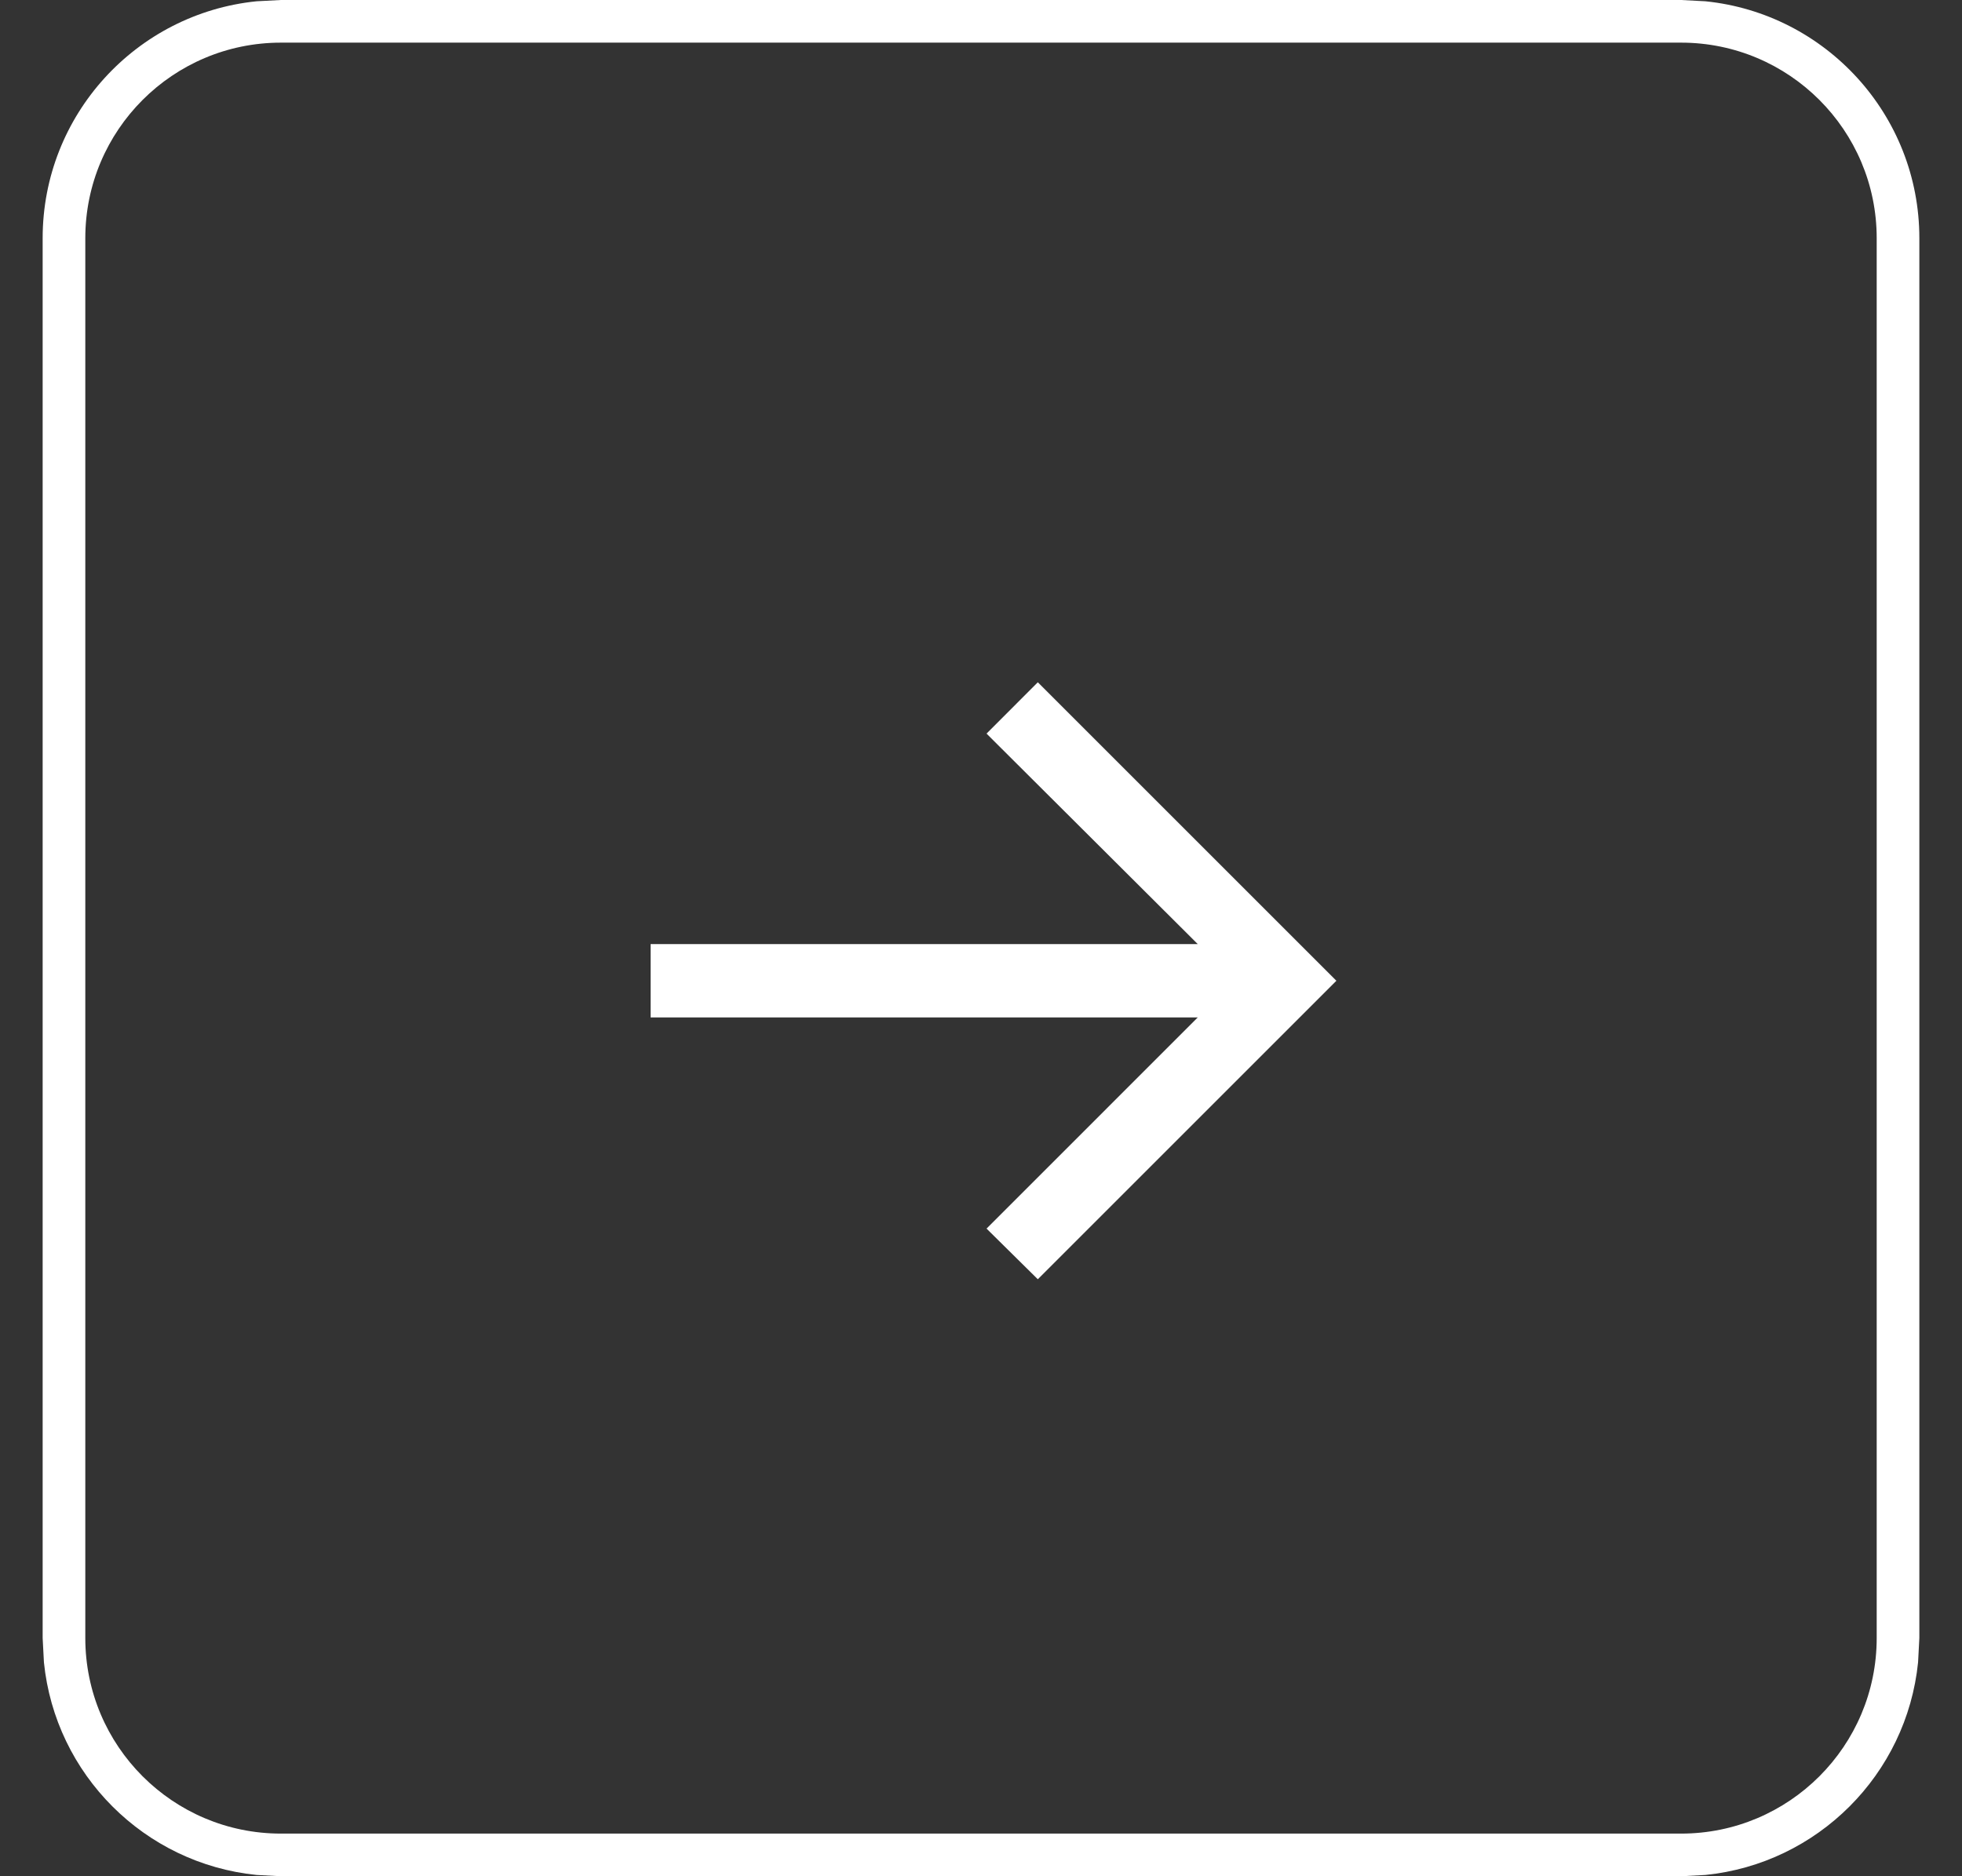
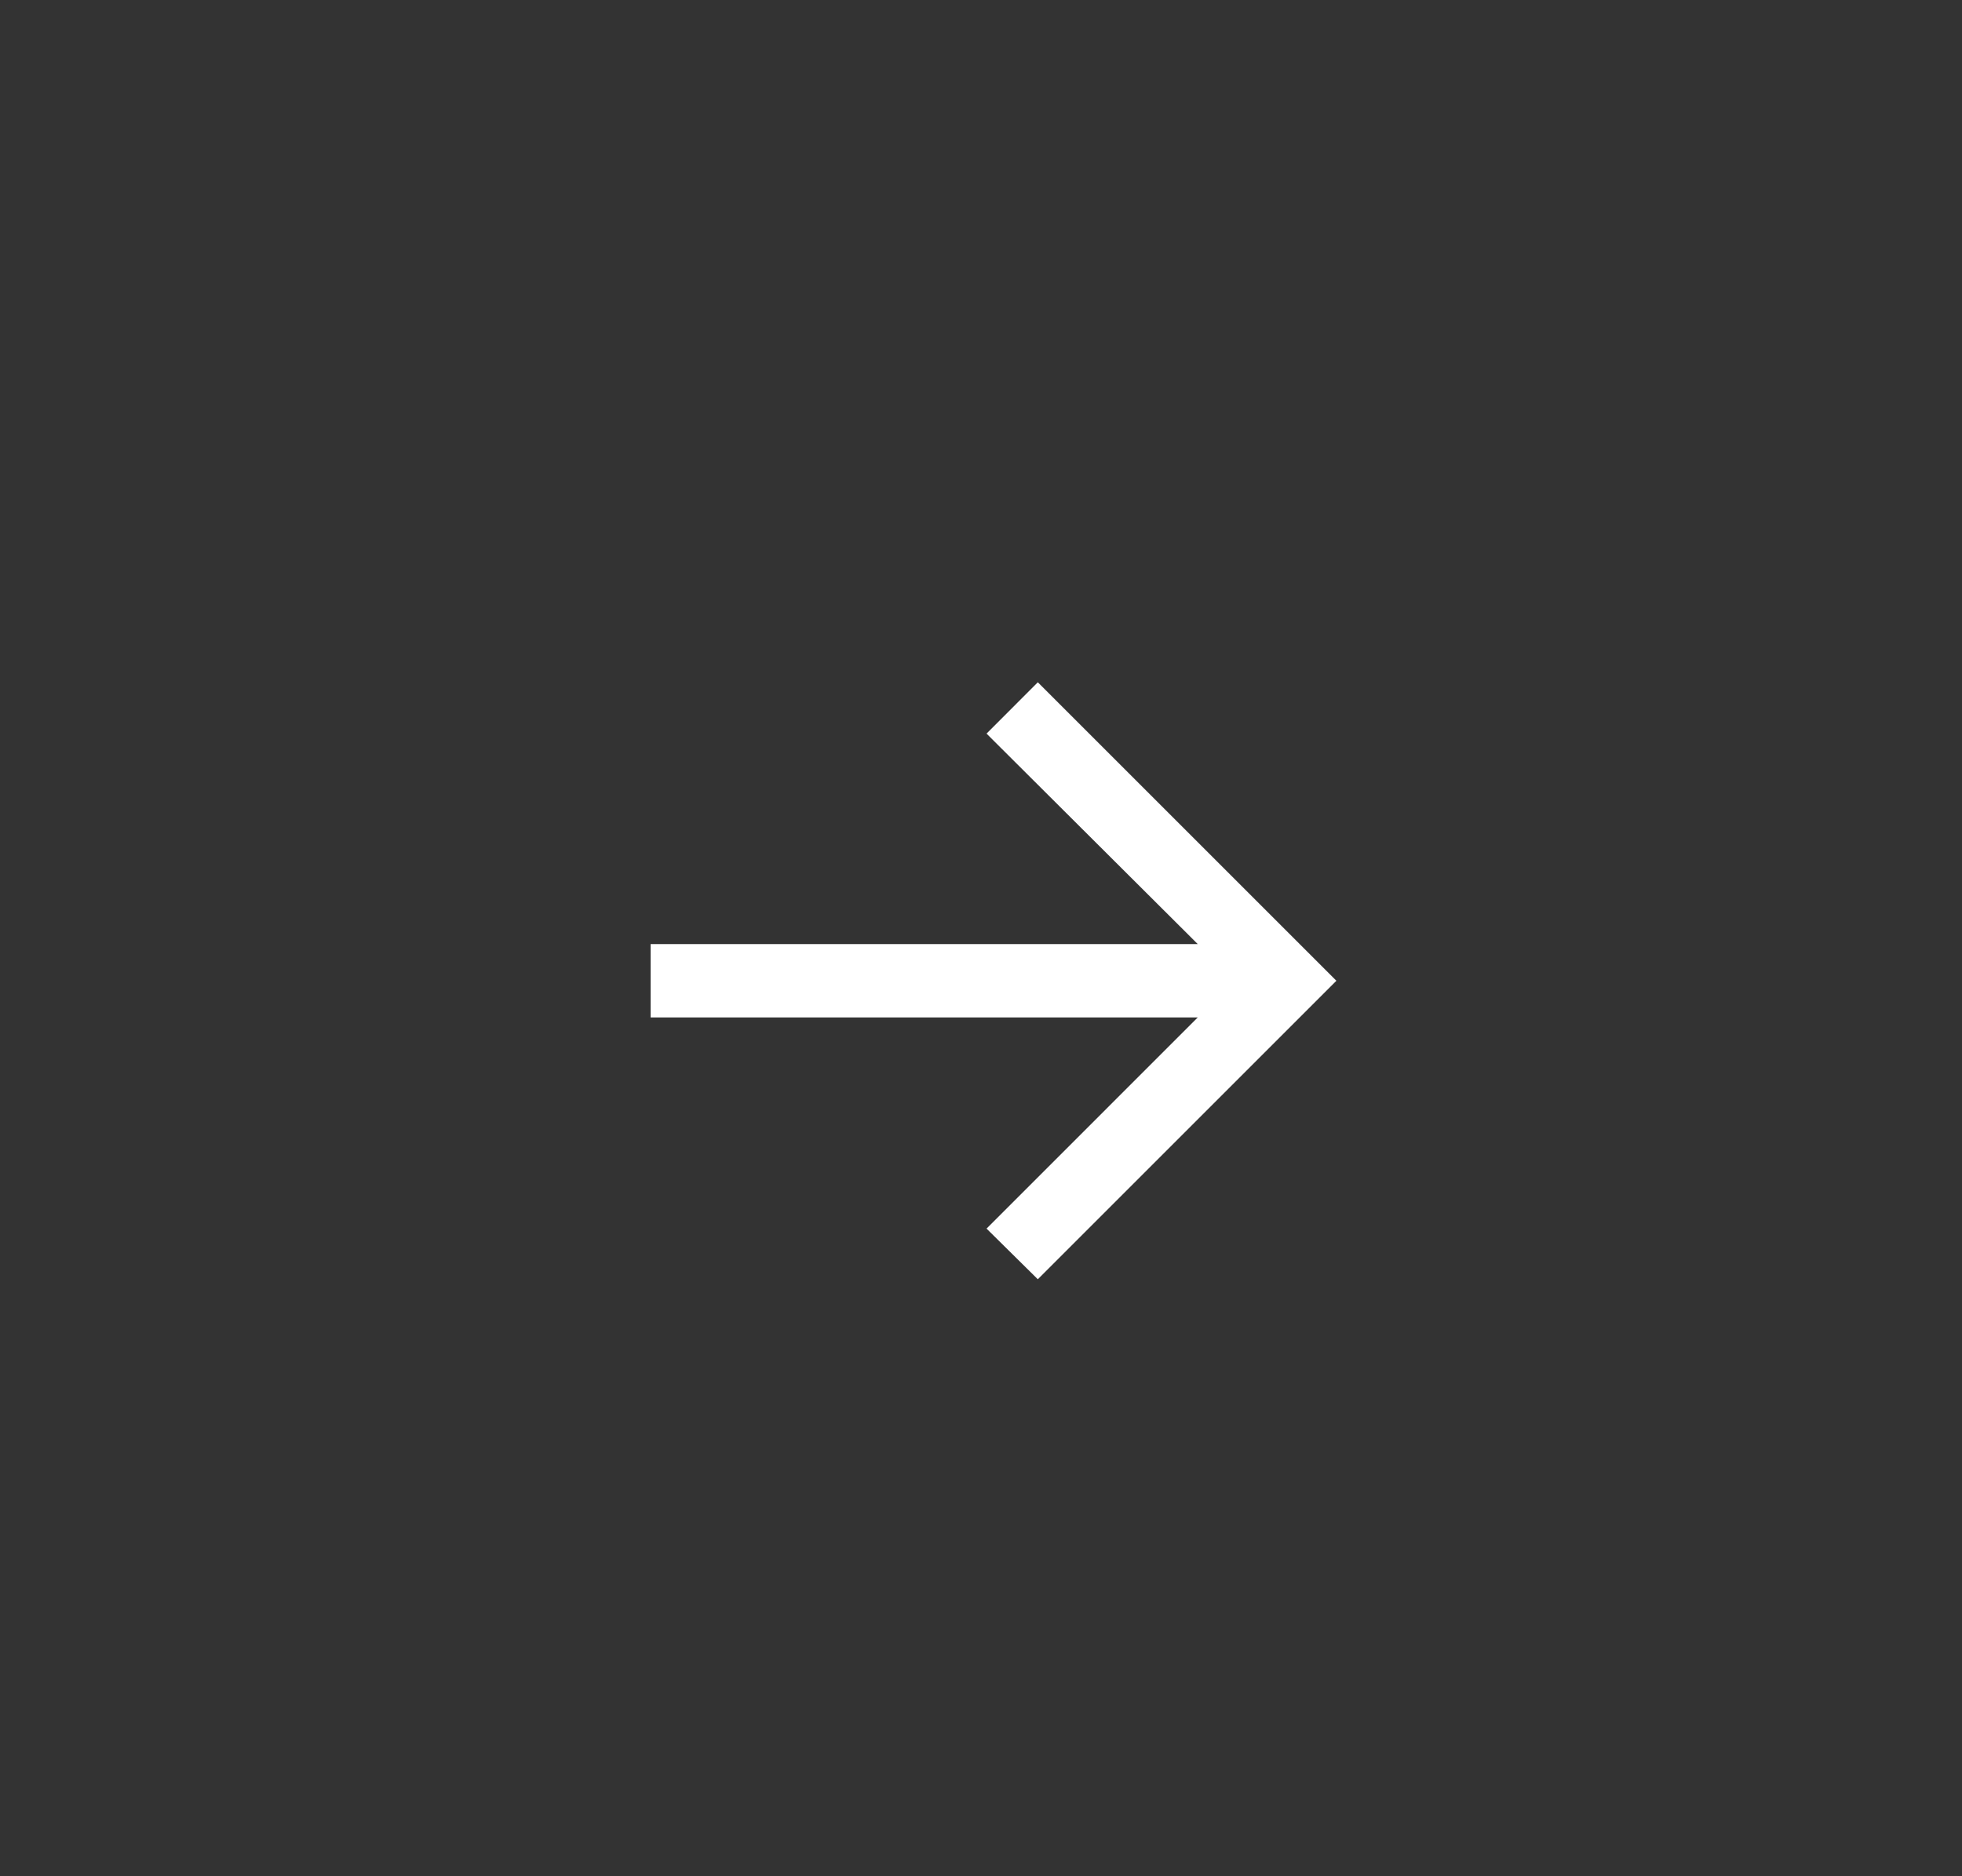
<svg xmlns="http://www.w3.org/2000/svg" width="23" height="22" viewBox="0 0 23 22" fill="none">
  <rect x="0" y="0" width="23" height="22" fill="#333333" stroke="none" />
-   <path d="M19.707 21.5V22H3.293V21.5H19.707ZM22 19.207V2.793C22 1.527 20.973 0.5 19.707 0.5H3.293C2.027 0.5 1 1.527 1 2.793V19.207C1 20.473 2.027 21.5 3.293 21.5V22L3.008 21.985C1.693 21.852 0.648 20.807 0.515 19.492L0.5 19.207V2.793C0.5 1.347 1.599 0.158 3.008 0.015L3.293 0H19.707L19.992 0.015C21.401 0.158 22.5 1.347 22.5 2.793V19.207L22.485 19.492C22.352 20.807 21.307 21.852 19.992 21.985L19.707 22V21.5C20.973 21.5 22 20.473 22 19.207Z" fill="white" />
  <path d="M12.166 15L11.565 14.406L14.041 11.93H7.627V11.07H14.041L11.565 8.602L12.166 8L15.666 11.5L12.166 15Z" fill="white" />
</svg>